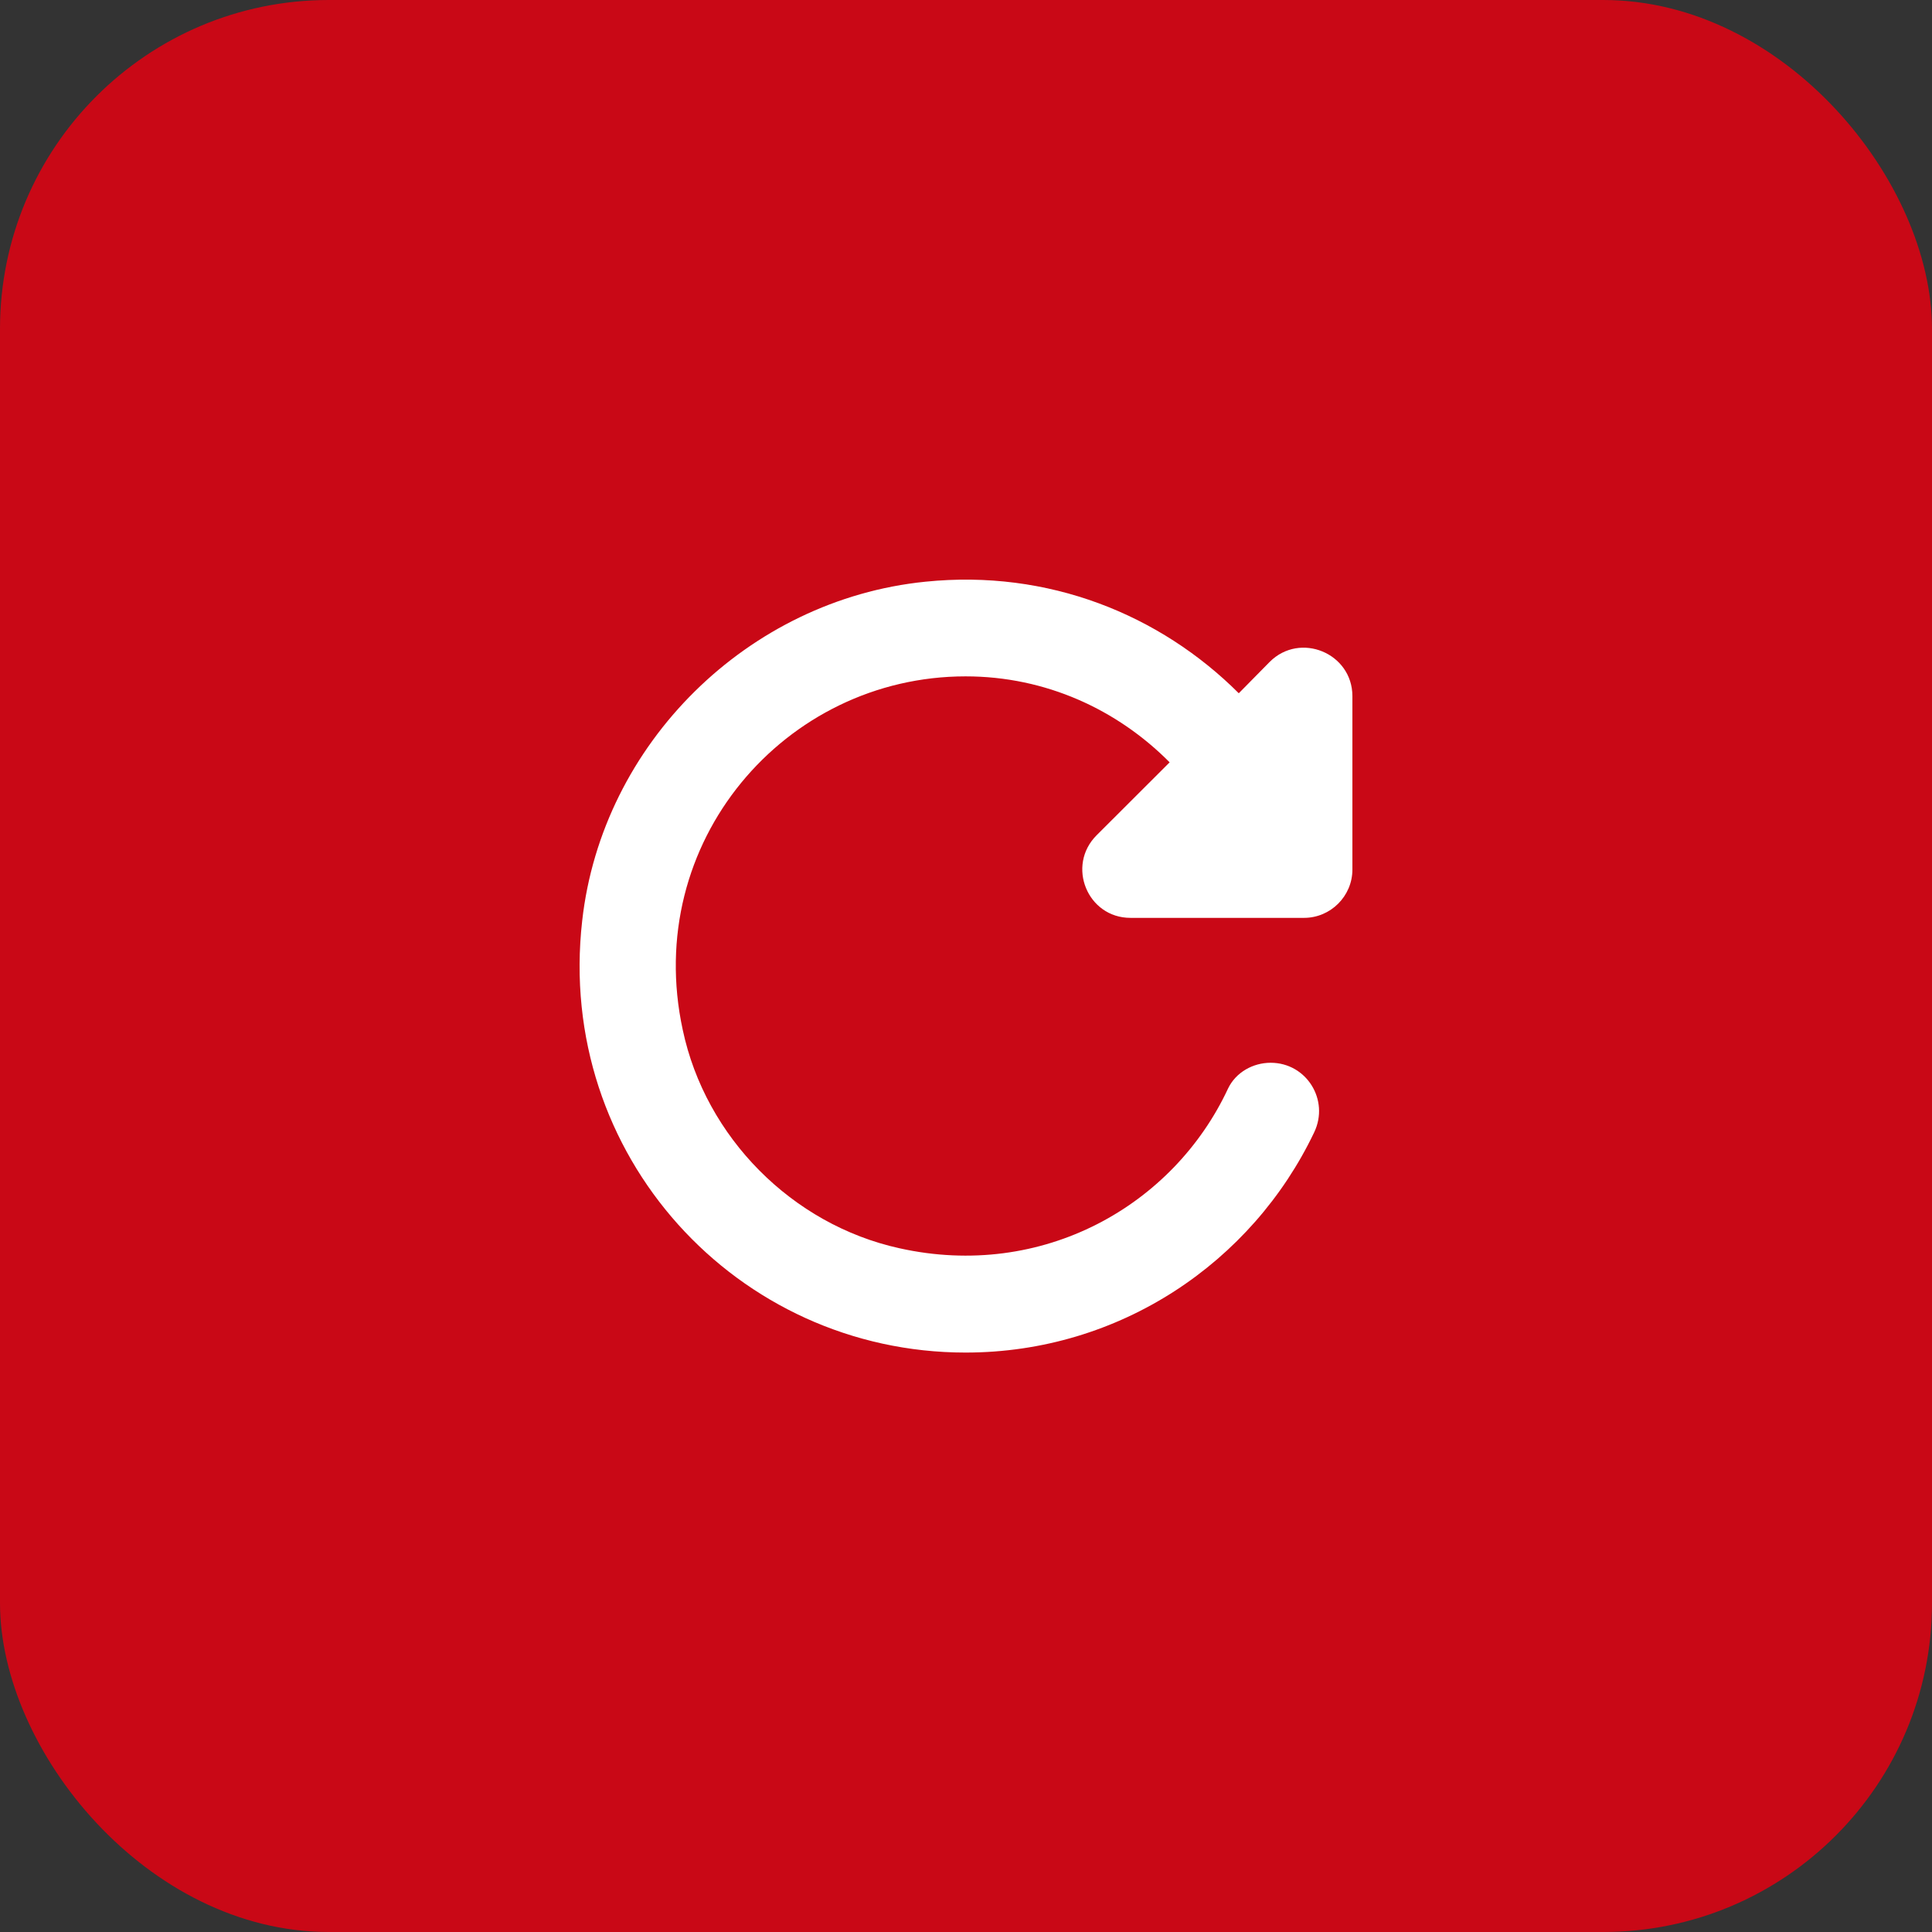
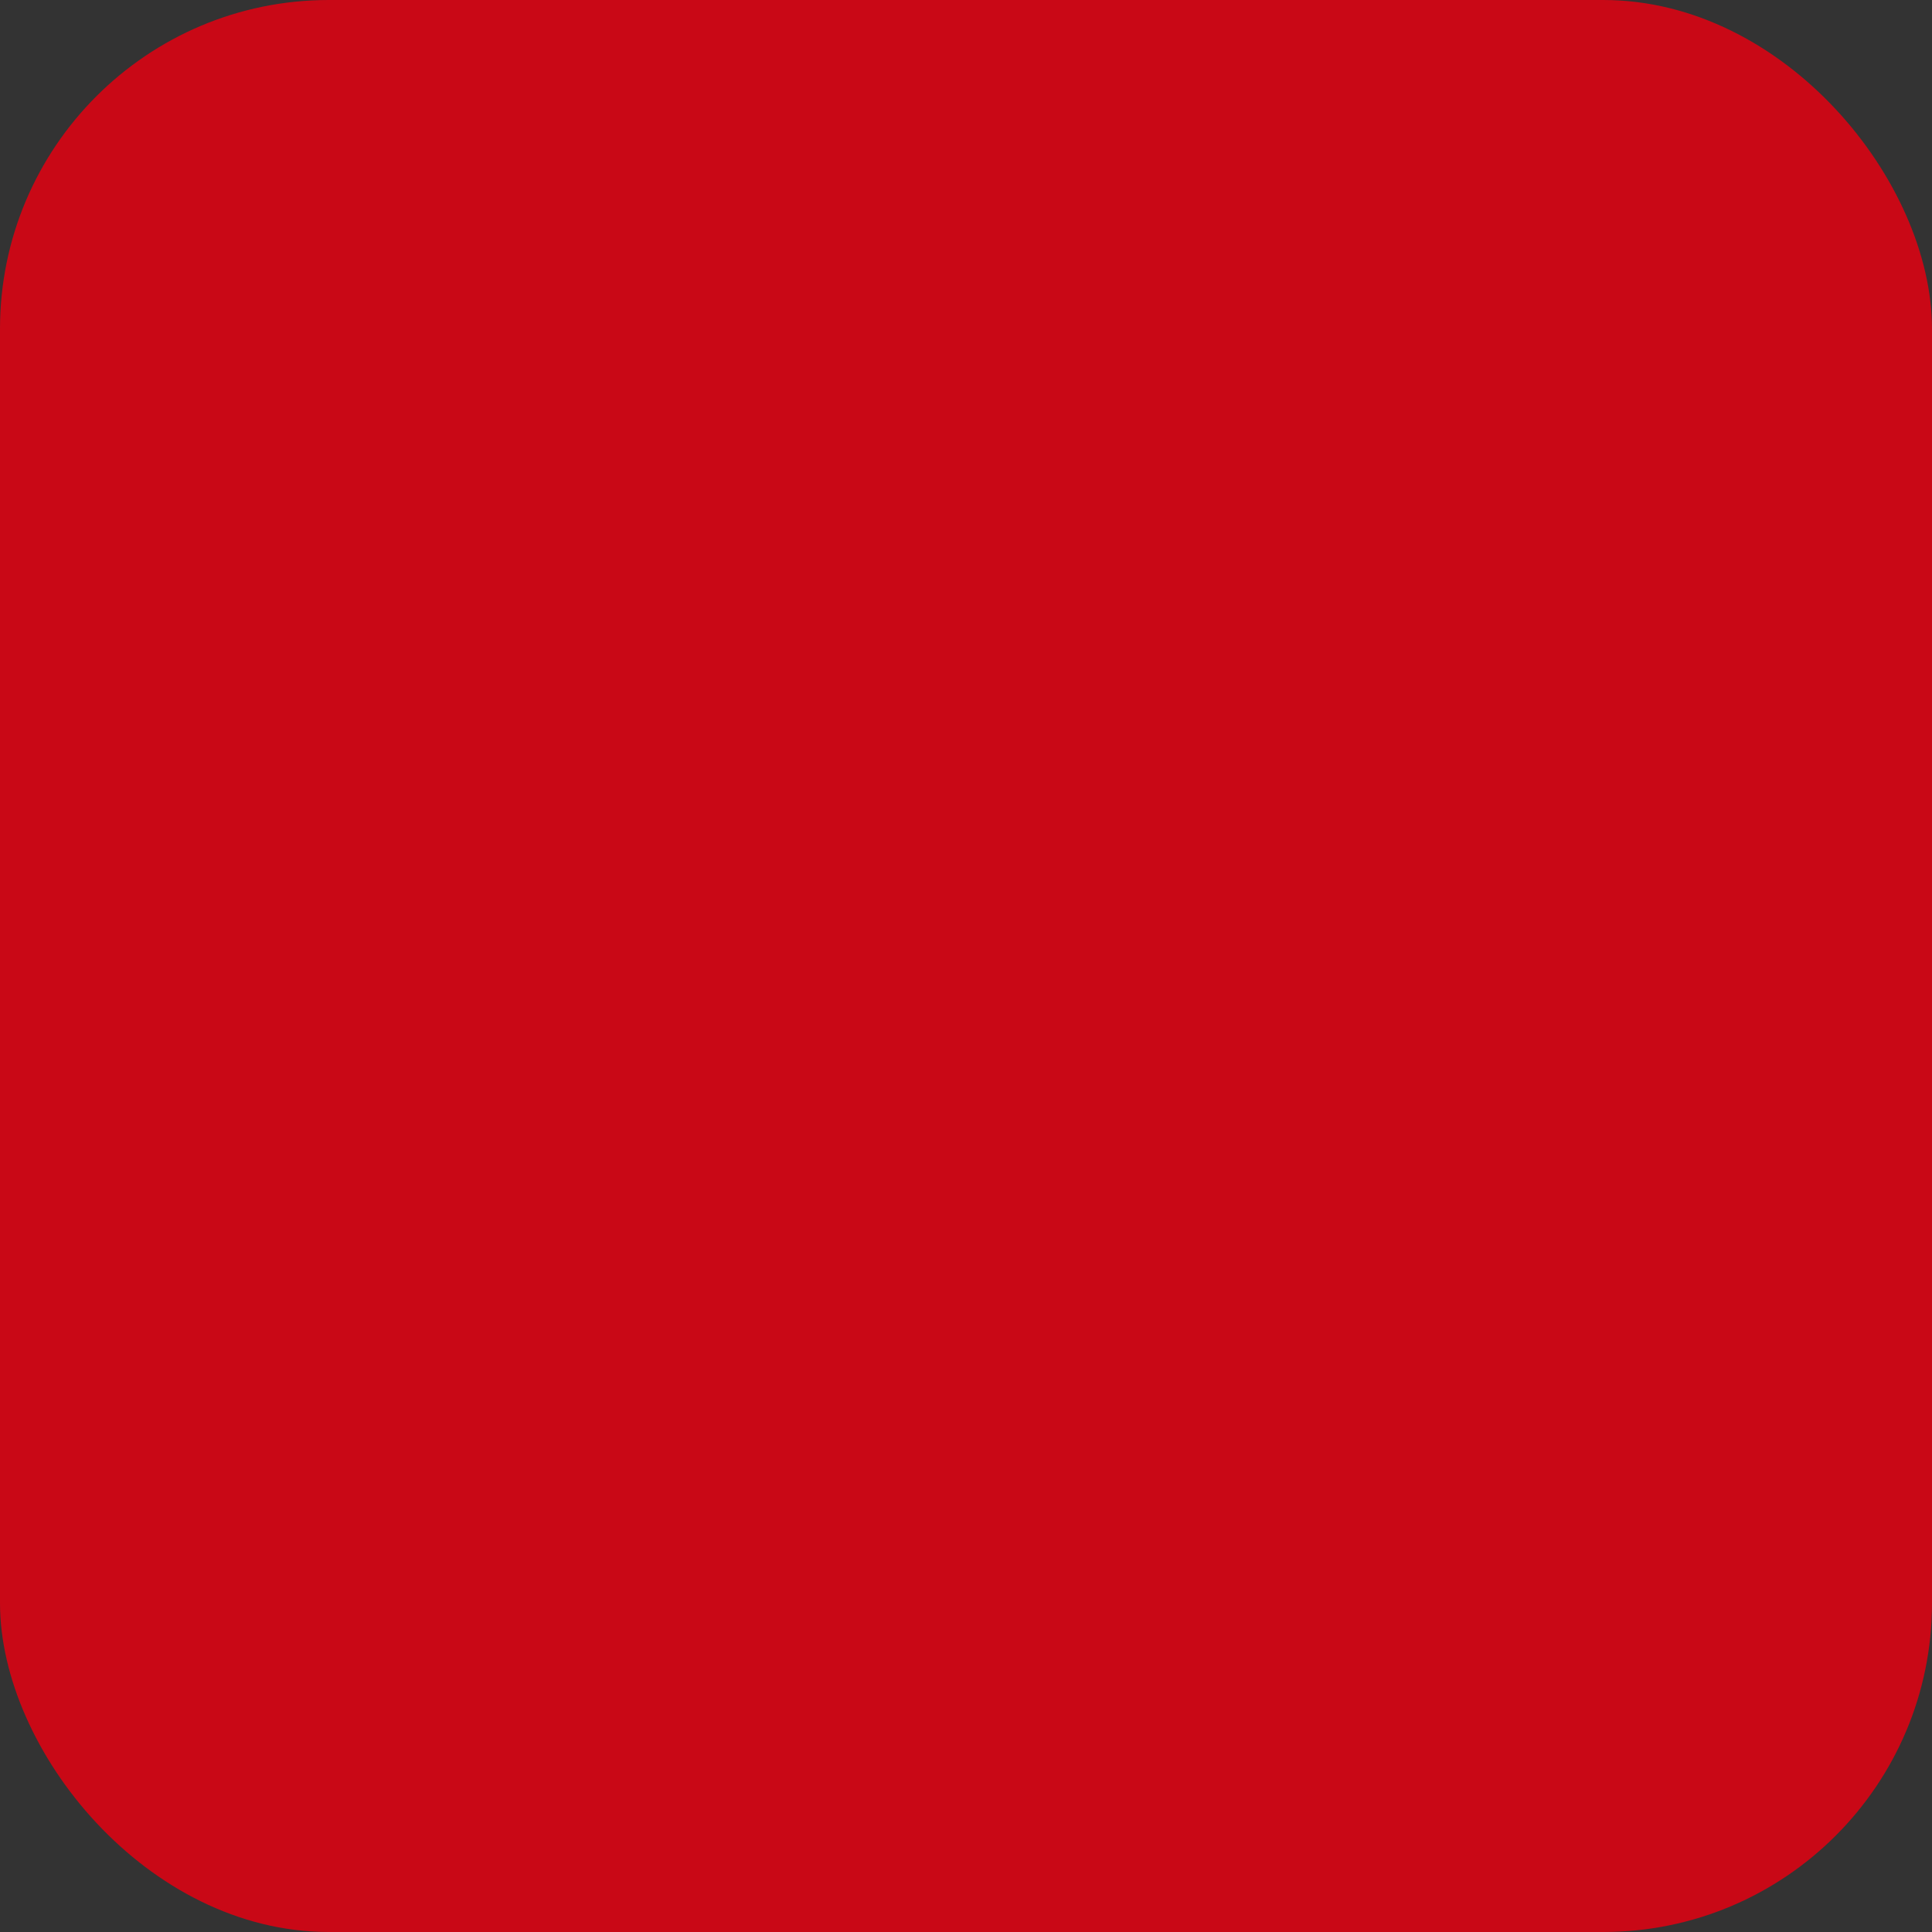
<svg xmlns="http://www.w3.org/2000/svg" width="94" height="94" viewBox="0 0 94 94" fill="none">
  <rect x="0" y="0" width="94" height="94" fill="#333333" stroke="none" />
  <rect width="94" height="94" rx="16" fill="#C90816" />
-   <path d="M60.272 33.73C56.437 29.9 51.003 27.691 45.028 28.302C36.395 29.172 29.29 36.175 28.326 44.799C27.032 56.197 35.854 65.808 46.98 65.808C54.485 65.808 60.93 61.413 63.941 55.092C64.694 53.517 63.565 51.708 61.824 51.708C60.954 51.708 60.13 52.178 59.754 52.953C57.096 58.664 50.721 62.283 43.758 60.732C38.535 59.581 34.325 55.327 33.219 50.11C31.243 40.992 38.182 32.908 46.98 32.908C50.886 32.908 54.367 34.529 56.908 37.091L53.355 40.639C51.873 42.12 52.908 44.658 55.002 44.658H63.447C64.741 44.658 65.8 43.6 65.8 42.308V33.871C65.8 31.78 63.259 30.723 61.777 32.203L60.272 33.73Z" fill="white" />
</svg>